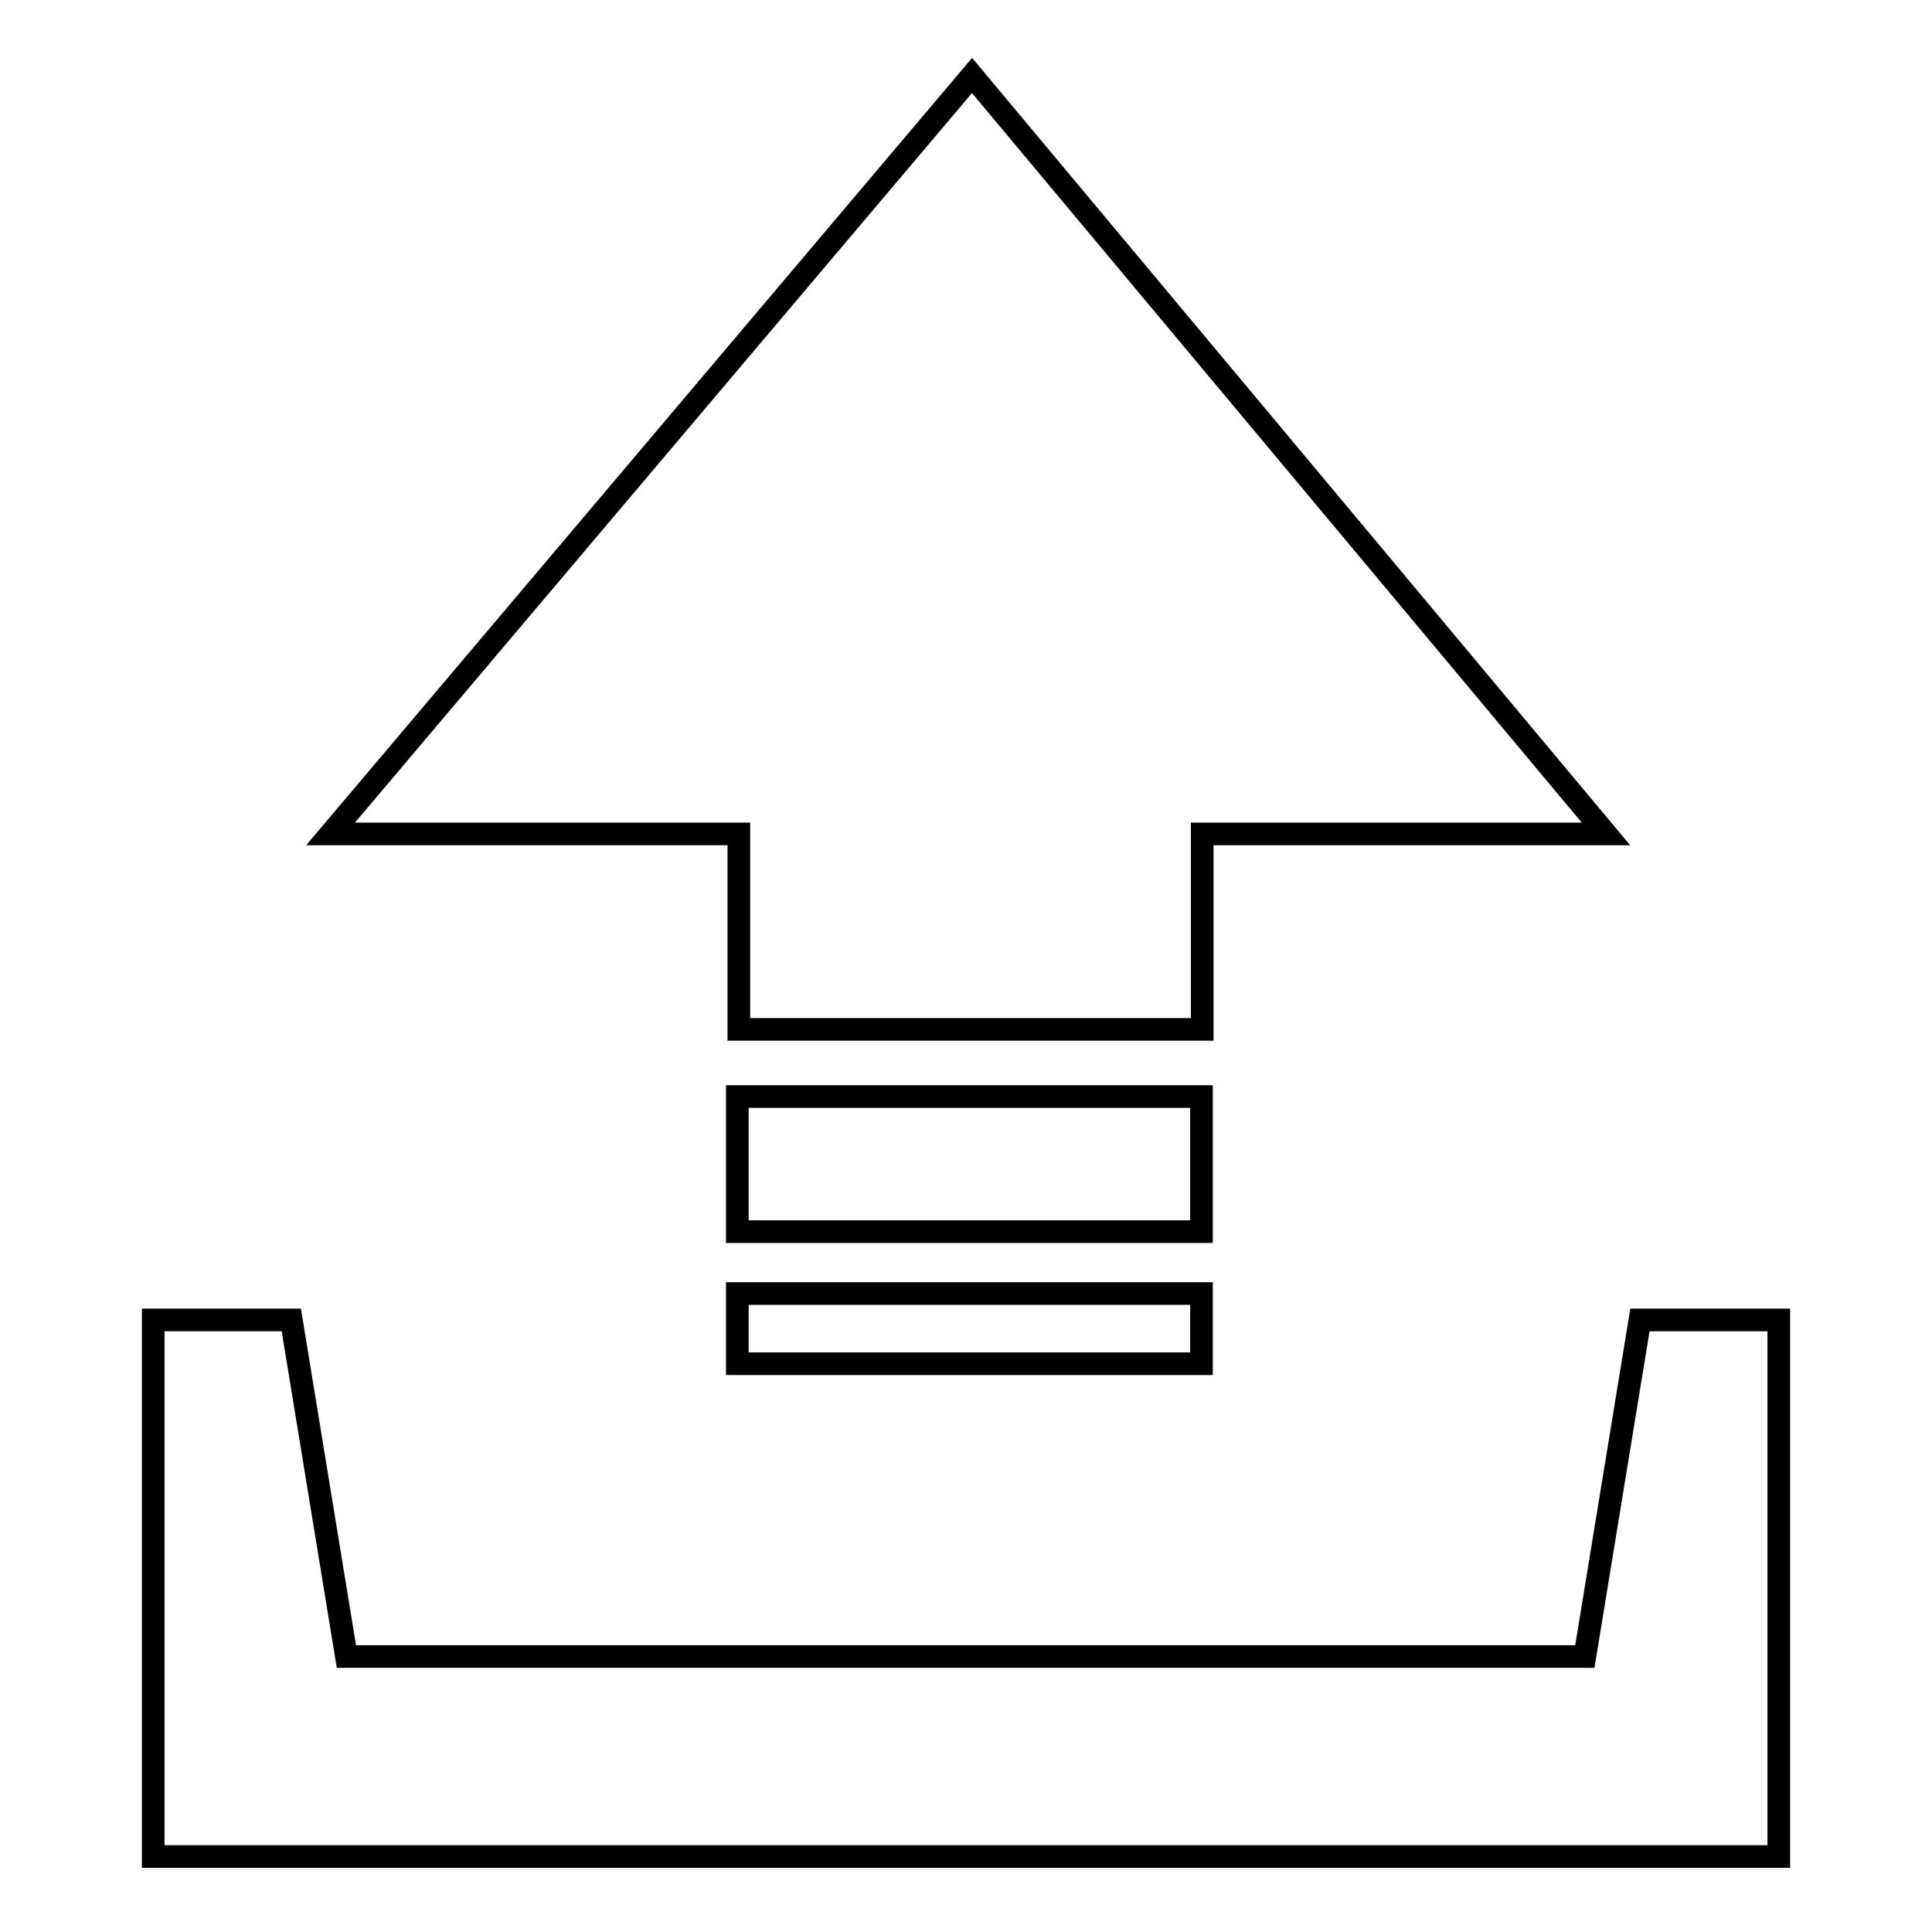
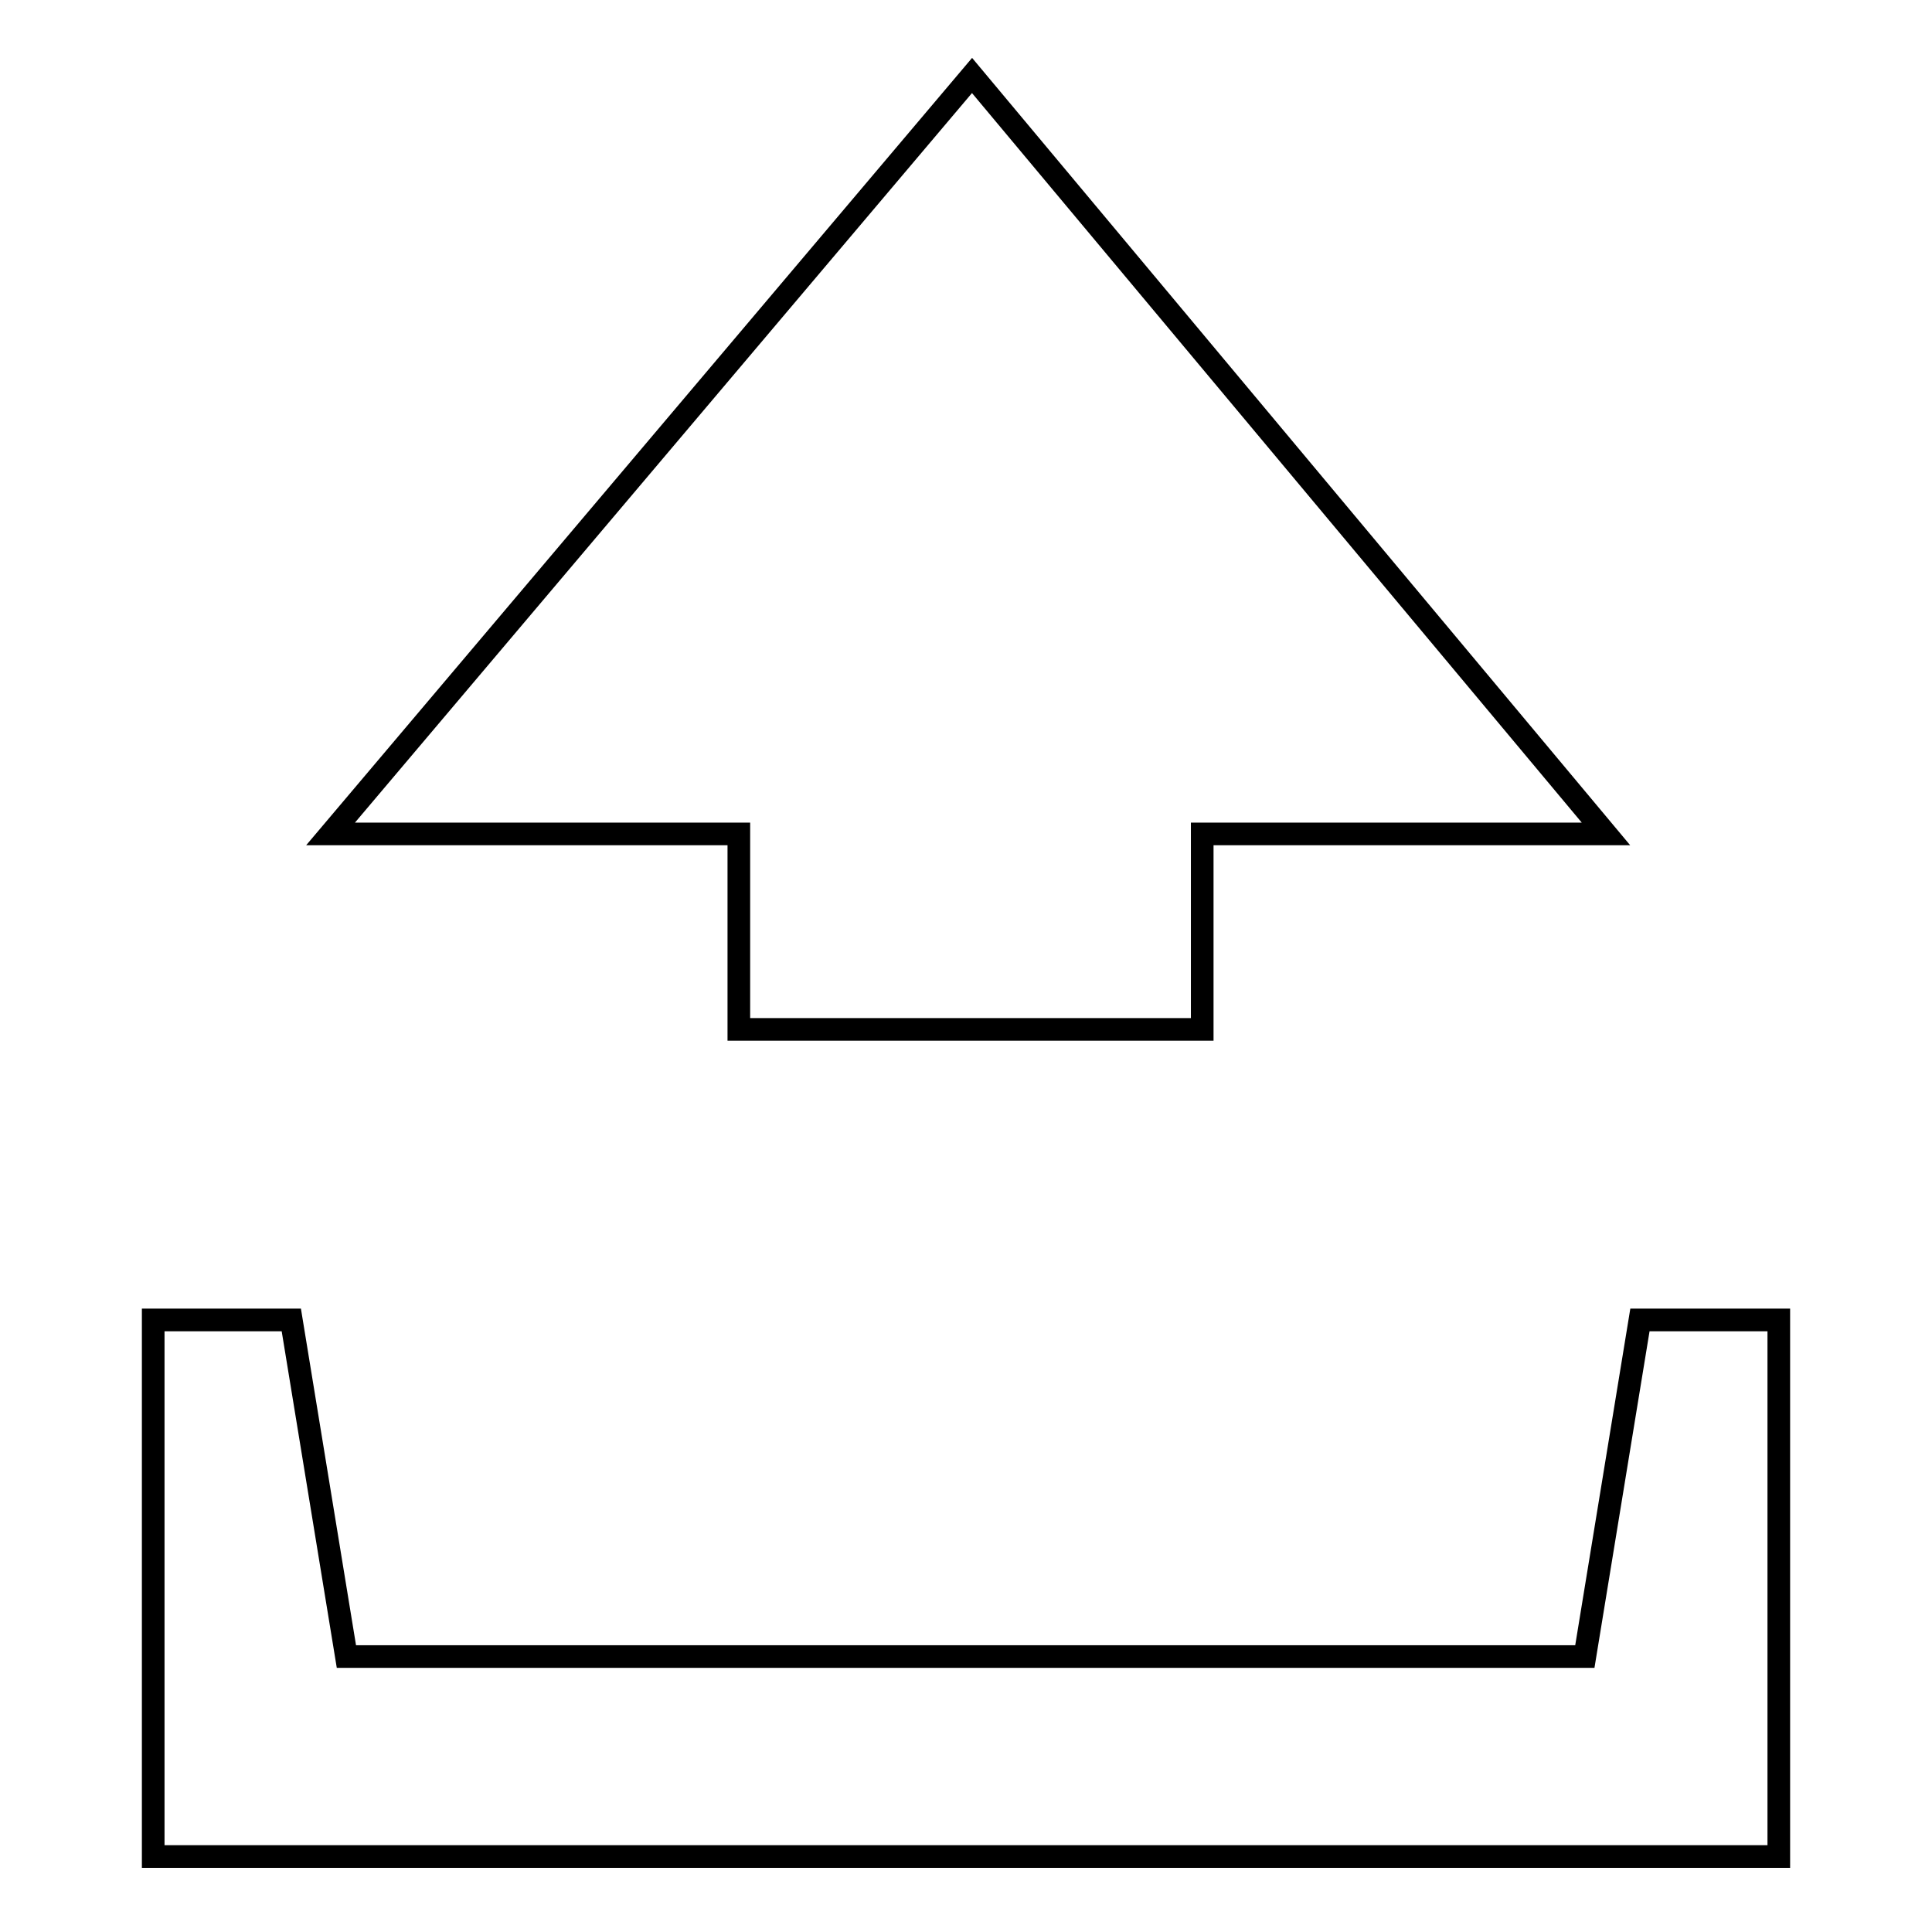
<svg xmlns="http://www.w3.org/2000/svg" version="1.1" x="0px" y="0px" viewBox="0 0 256 256" enable-background="new 0 0 256 256" xml:space="preserve">
  <g>
    <g>
      <path stroke-width="3" fill-opacity="0" stroke="#000000" d="M217.3,174.9l-7.3,44.6H45.9l-7.3-44.6H20.3V246h215.4v-71.1H217.3z" />
      <path stroke-width="3" fill-opacity="0" stroke="#000000" d="M43.8,110.5h54.1v25.9h61.4v-25.9h53.5L128.8,10L43.8,110.5z" />
-       <path stroke-width="3" fill-opacity="0" stroke="#000000" d="M97.7,180.7h61.5v-9.3H97.7V180.7z" />
-       <path stroke-width="3" fill-opacity="0" stroke="#000000" d="M97.7,163.2h61.5v-17.9H97.7V163.2z" />
-       <path stroke-width="3" fill-opacity="0" stroke="#000000" d="M97.7,163.2" />
    </g>
  </g>
</svg>